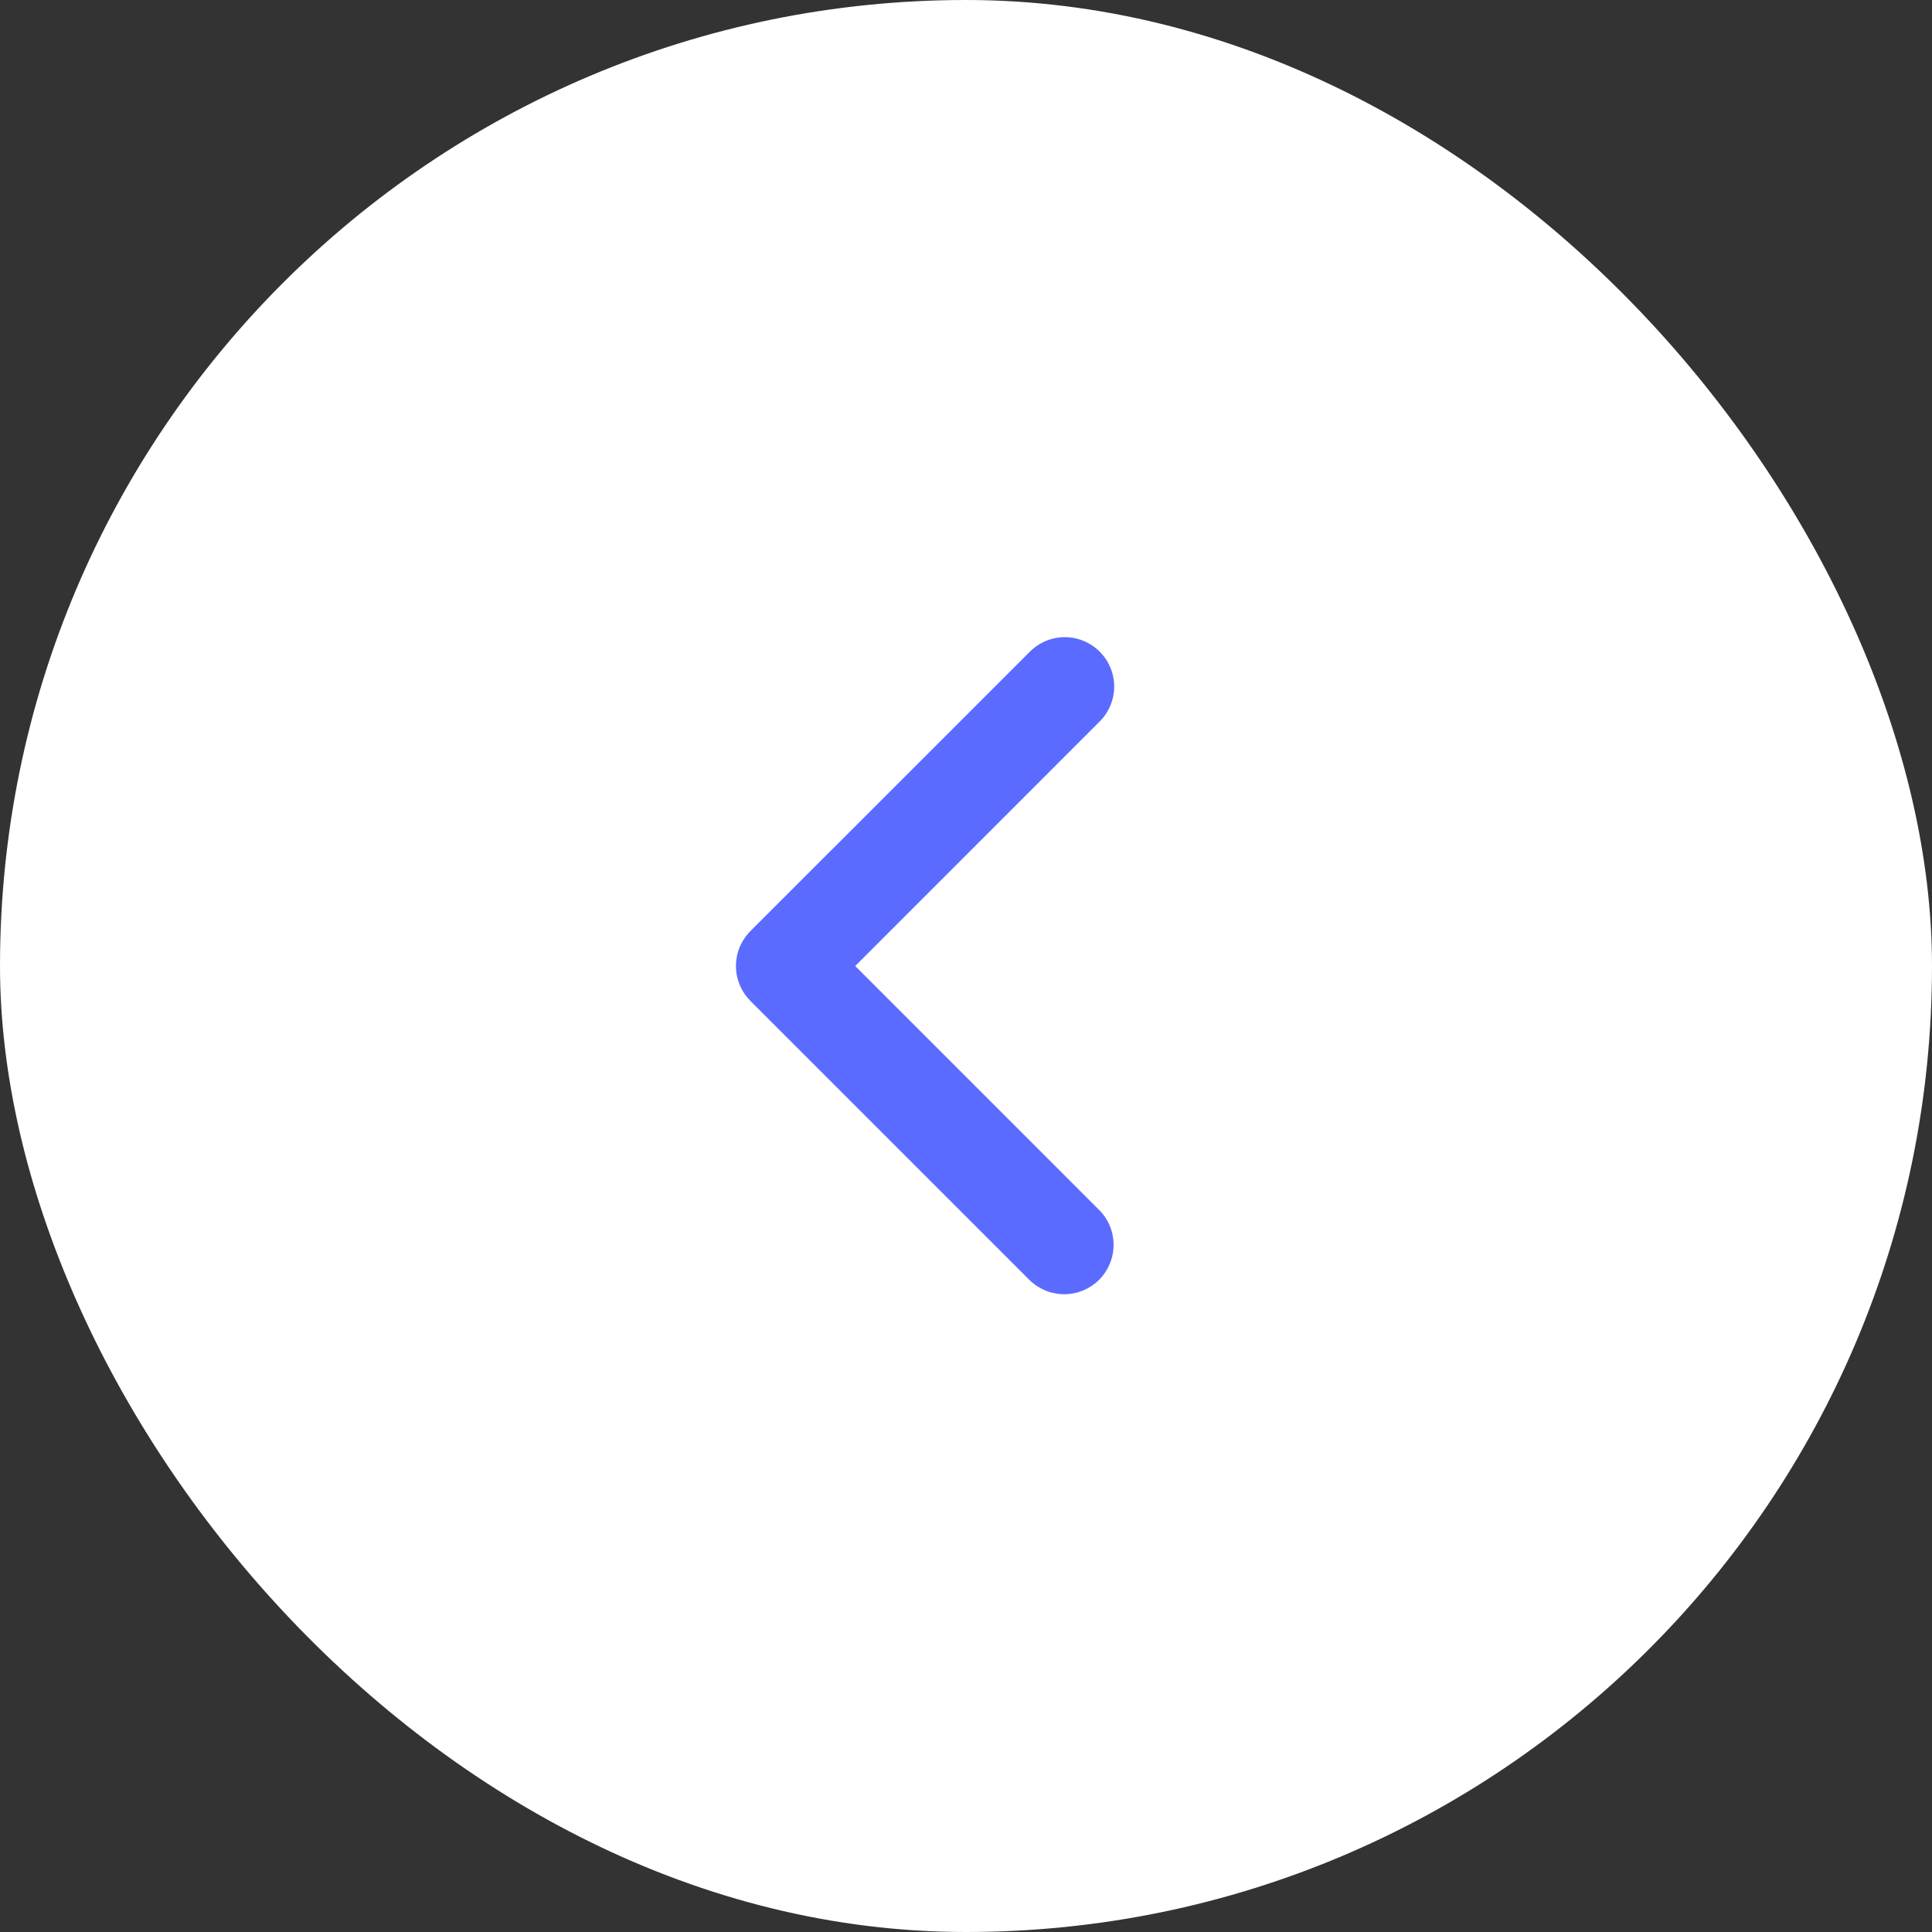
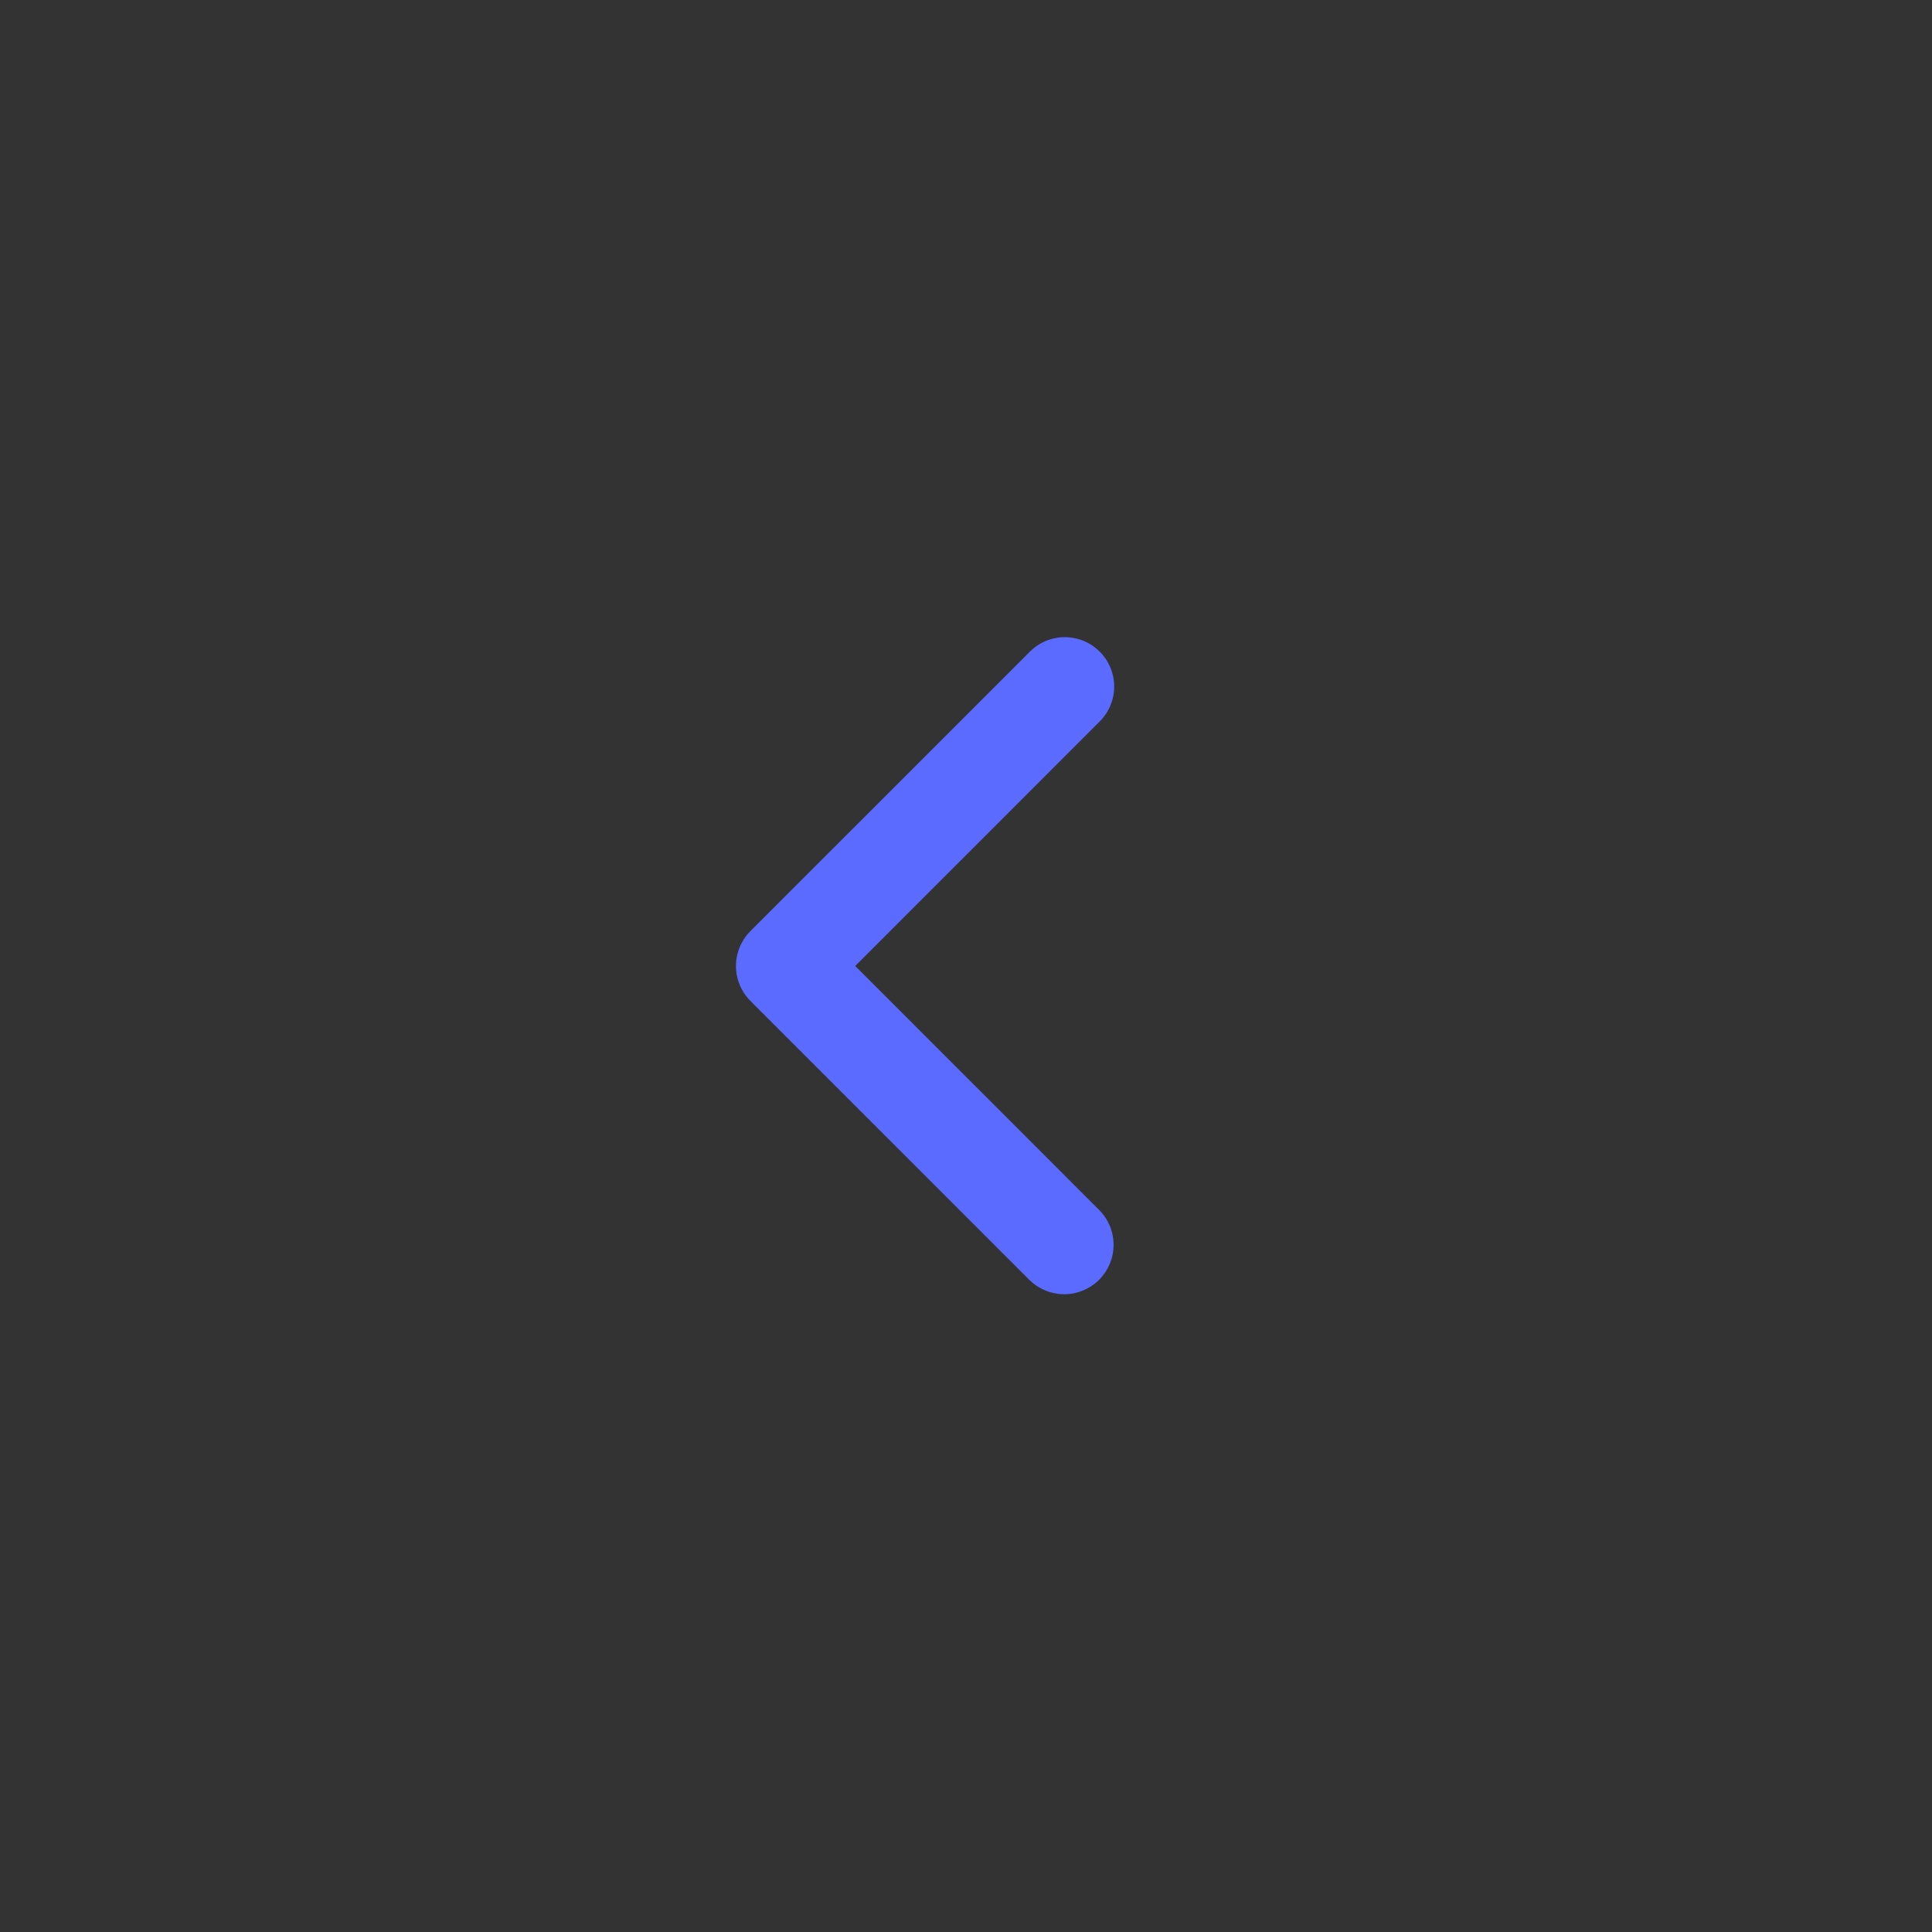
<svg xmlns="http://www.w3.org/2000/svg" width="44" height="44" viewBox="0 0 44 44" fill="none">
  <rect x="0" y="0" width="44" height="44" fill="#333333" stroke="none" />
-   <rect x="44" y="44" width="44" height="44" rx="22" transform="rotate(-180 44 44)" fill="white" />
  <path d="M25.045 14.841C25.256 15.052 25.375 15.338 25.375 15.636C25.375 15.934 25.256 16.22 25.045 16.431L19.477 22L25.045 27.569C25.25 27.781 25.364 28.065 25.361 28.36C25.359 28.655 25.24 28.937 25.032 29.146C24.823 29.354 24.541 29.473 24.246 29.475C23.951 29.478 23.667 29.364 23.455 29.16L17.09 22.795C16.88 22.584 16.761 22.298 16.761 22C16.761 21.702 16.88 21.416 17.09 21.205L23.455 14.841C23.666 14.63 23.952 14.511 24.25 14.511C24.548 14.511 24.834 14.63 25.045 14.841Z" fill="#5B6BFF" />
</svg>